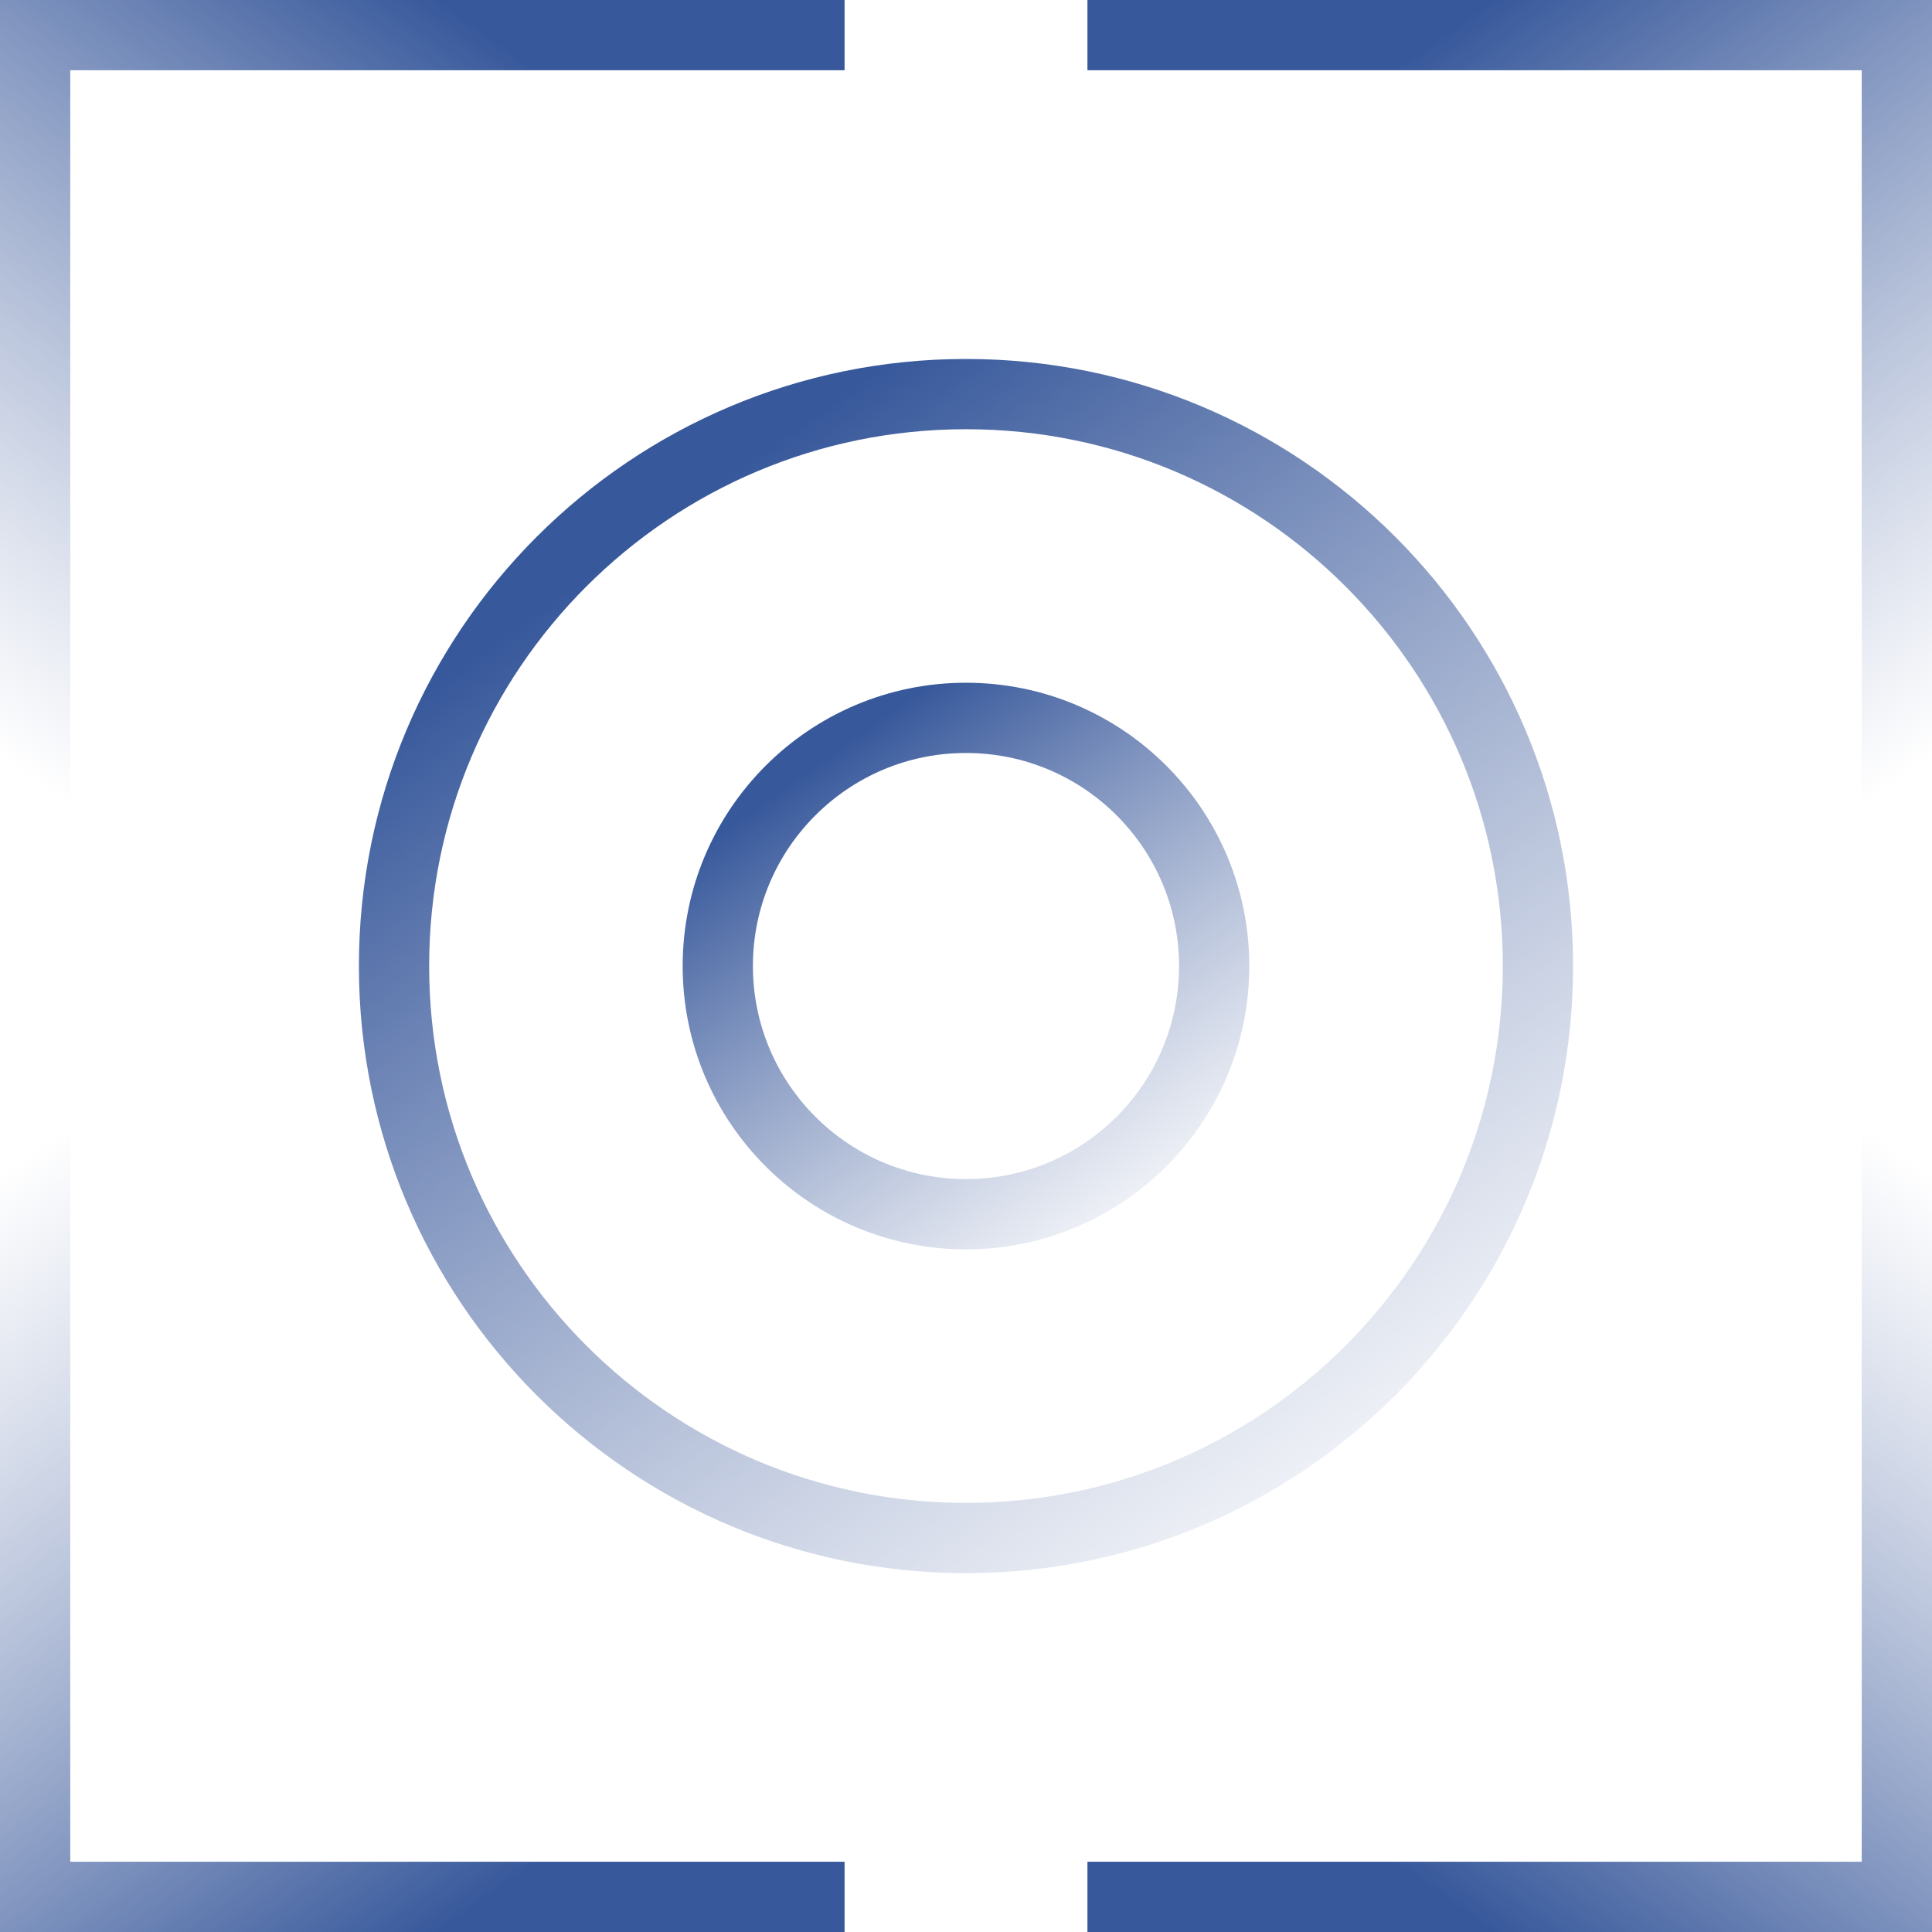
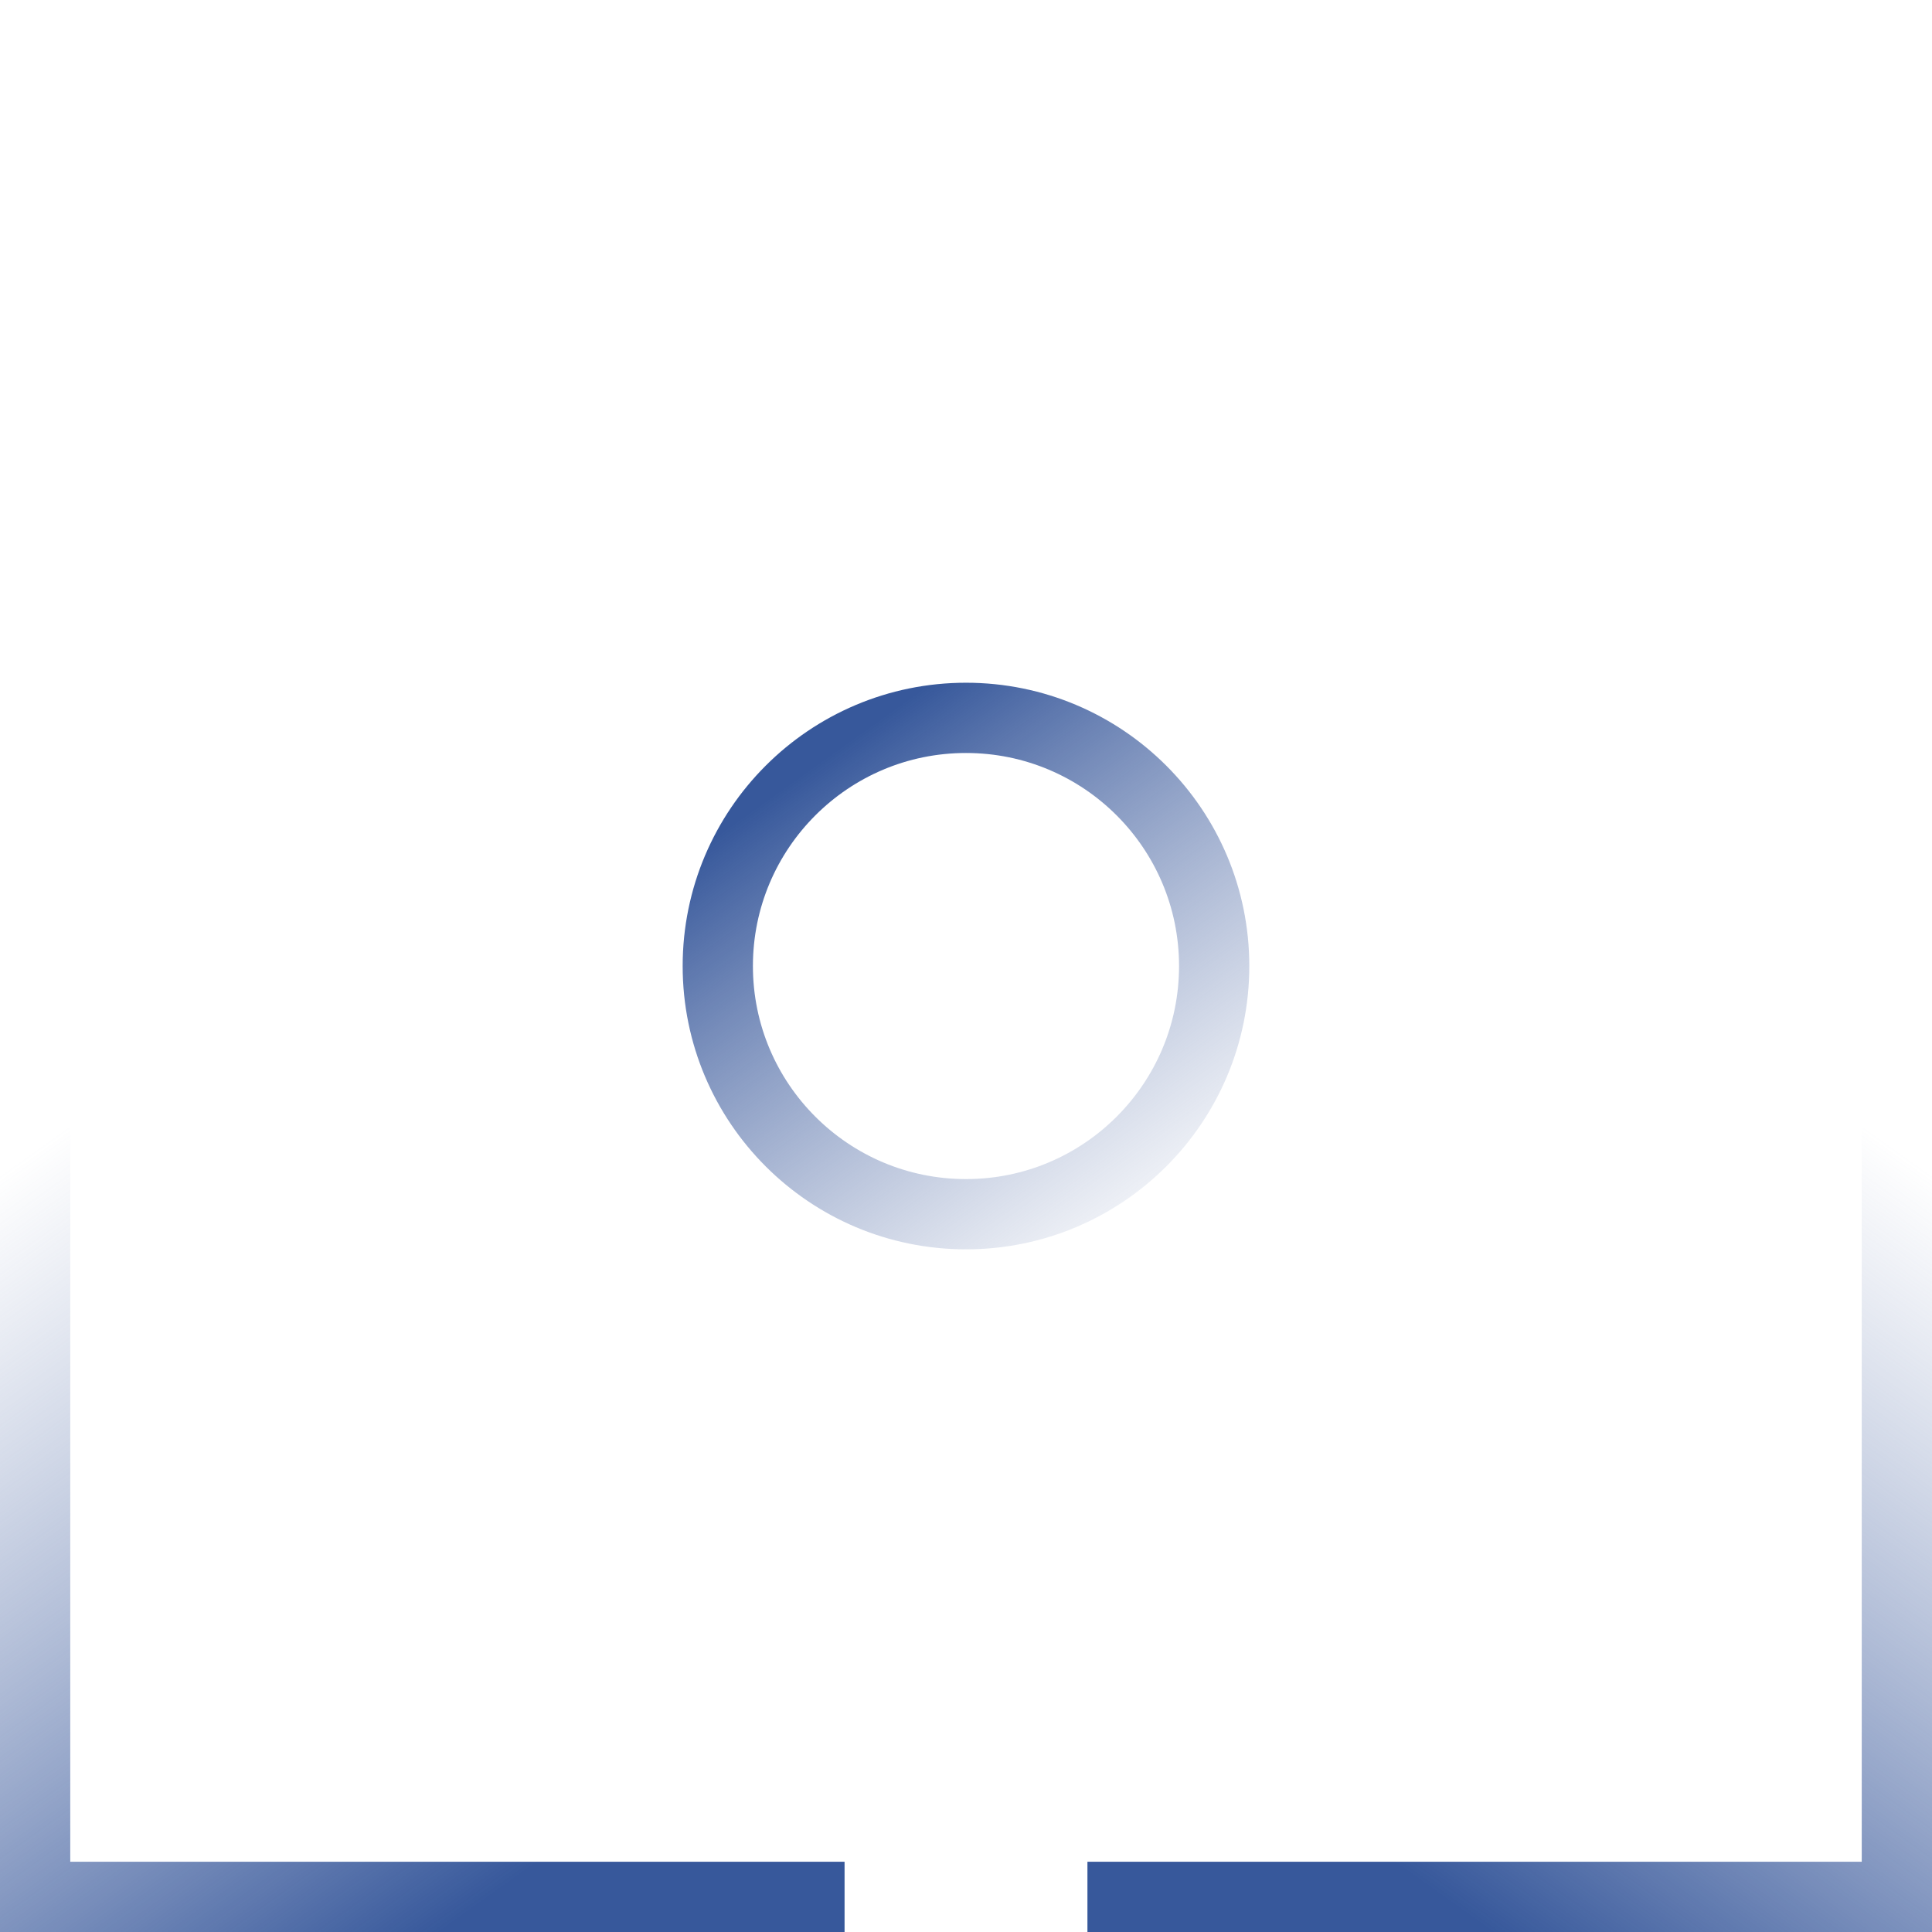
<svg xmlns="http://www.w3.org/2000/svg" width="55" height="55" viewBox="0 0 55 55" fill="none">
-   <path d="M30.957 1H54V24.044" stroke="url(#paint0_linear_1_183)" stroke-width="2" />
  <path d="M30.957 54H54V30.956" stroke="url(#paint1_linear_1_183)" stroke-width="2" />
-   <path d="M24.043 1H1V24.044" stroke="url(#paint2_linear_1_183)" stroke-width="2" />
  <path d="M24.043 54H1V30.956" stroke="url(#paint3_linear_1_183)" stroke-width="2" />
-   <path d="M43.782 27.501C43.782 36.494 36.492 43.784 27.5 43.784C18.507 43.784 11.217 36.494 11.217 27.501C11.217 18.509 18.507 11.219 27.5 11.219C36.492 11.219 43.782 18.509 43.782 27.501Z" stroke="url(#paint4_linear_1_183)" stroke-width="2" />
  <path d="M34.565 27.501C34.565 31.403 31.402 34.566 27.5 34.566C23.598 34.566 20.434 31.403 20.434 27.501C20.434 23.599 23.598 20.436 27.5 20.436C31.402 20.436 34.565 23.599 34.565 27.501Z" stroke="url(#paint5_linear_1_183)" stroke-width="2" />
  <defs>
    <linearGradient id="paint0_linear_1_183" x1="40.812" y1="1.172" x2="55.244" y2="21.391" gradientUnits="userSpaceOnUse">
      <stop stop-color="#37589B" />
      <stop offset="1" stop-color="#7589B7" stop-opacity="0" />
    </linearGradient>
    <linearGradient id="paint1_linear_1_183" x1="40.812" y1="53.828" x2="55.244" y2="33.609" gradientUnits="userSpaceOnUse">
      <stop stop-color="#37589B" />
      <stop offset="1" stop-color="#7589B7" stop-opacity="0" />
    </linearGradient>
    <linearGradient id="paint2_linear_1_183" x1="14.188" y1="1.172" x2="-0.244" y2="21.391" gradientUnits="userSpaceOnUse">
      <stop stop-color="#37589B" />
      <stop offset="1" stop-color="#7589B7" stop-opacity="0" />
    </linearGradient>
    <linearGradient id="paint3_linear_1_183" x1="14.188" y1="53.828" x2="-0.244" y2="33.609" gradientUnits="userSpaceOnUse">
      <stop stop-color="#37589B" />
      <stop offset="1" stop-color="#7589B7" stop-opacity="0" />
    </linearGradient>
    <linearGradient id="paint4_linear_1_183" x1="25.001" y1="10.477" x2="46.648" y2="40.805" gradientUnits="userSpaceOnUse">
      <stop stop-color="#37589B" />
      <stop offset="1" stop-color="#7589B7" stop-opacity="0" />
    </linearGradient>
    <linearGradient id="paint5_linear_1_183" x1="26.333" y1="19.556" x2="36.435" y2="33.709" gradientUnits="userSpaceOnUse">
      <stop stop-color="#37589B" />
      <stop offset="1" stop-color="#7589B7" stop-opacity="0" />
    </linearGradient>
  </defs>
</svg>